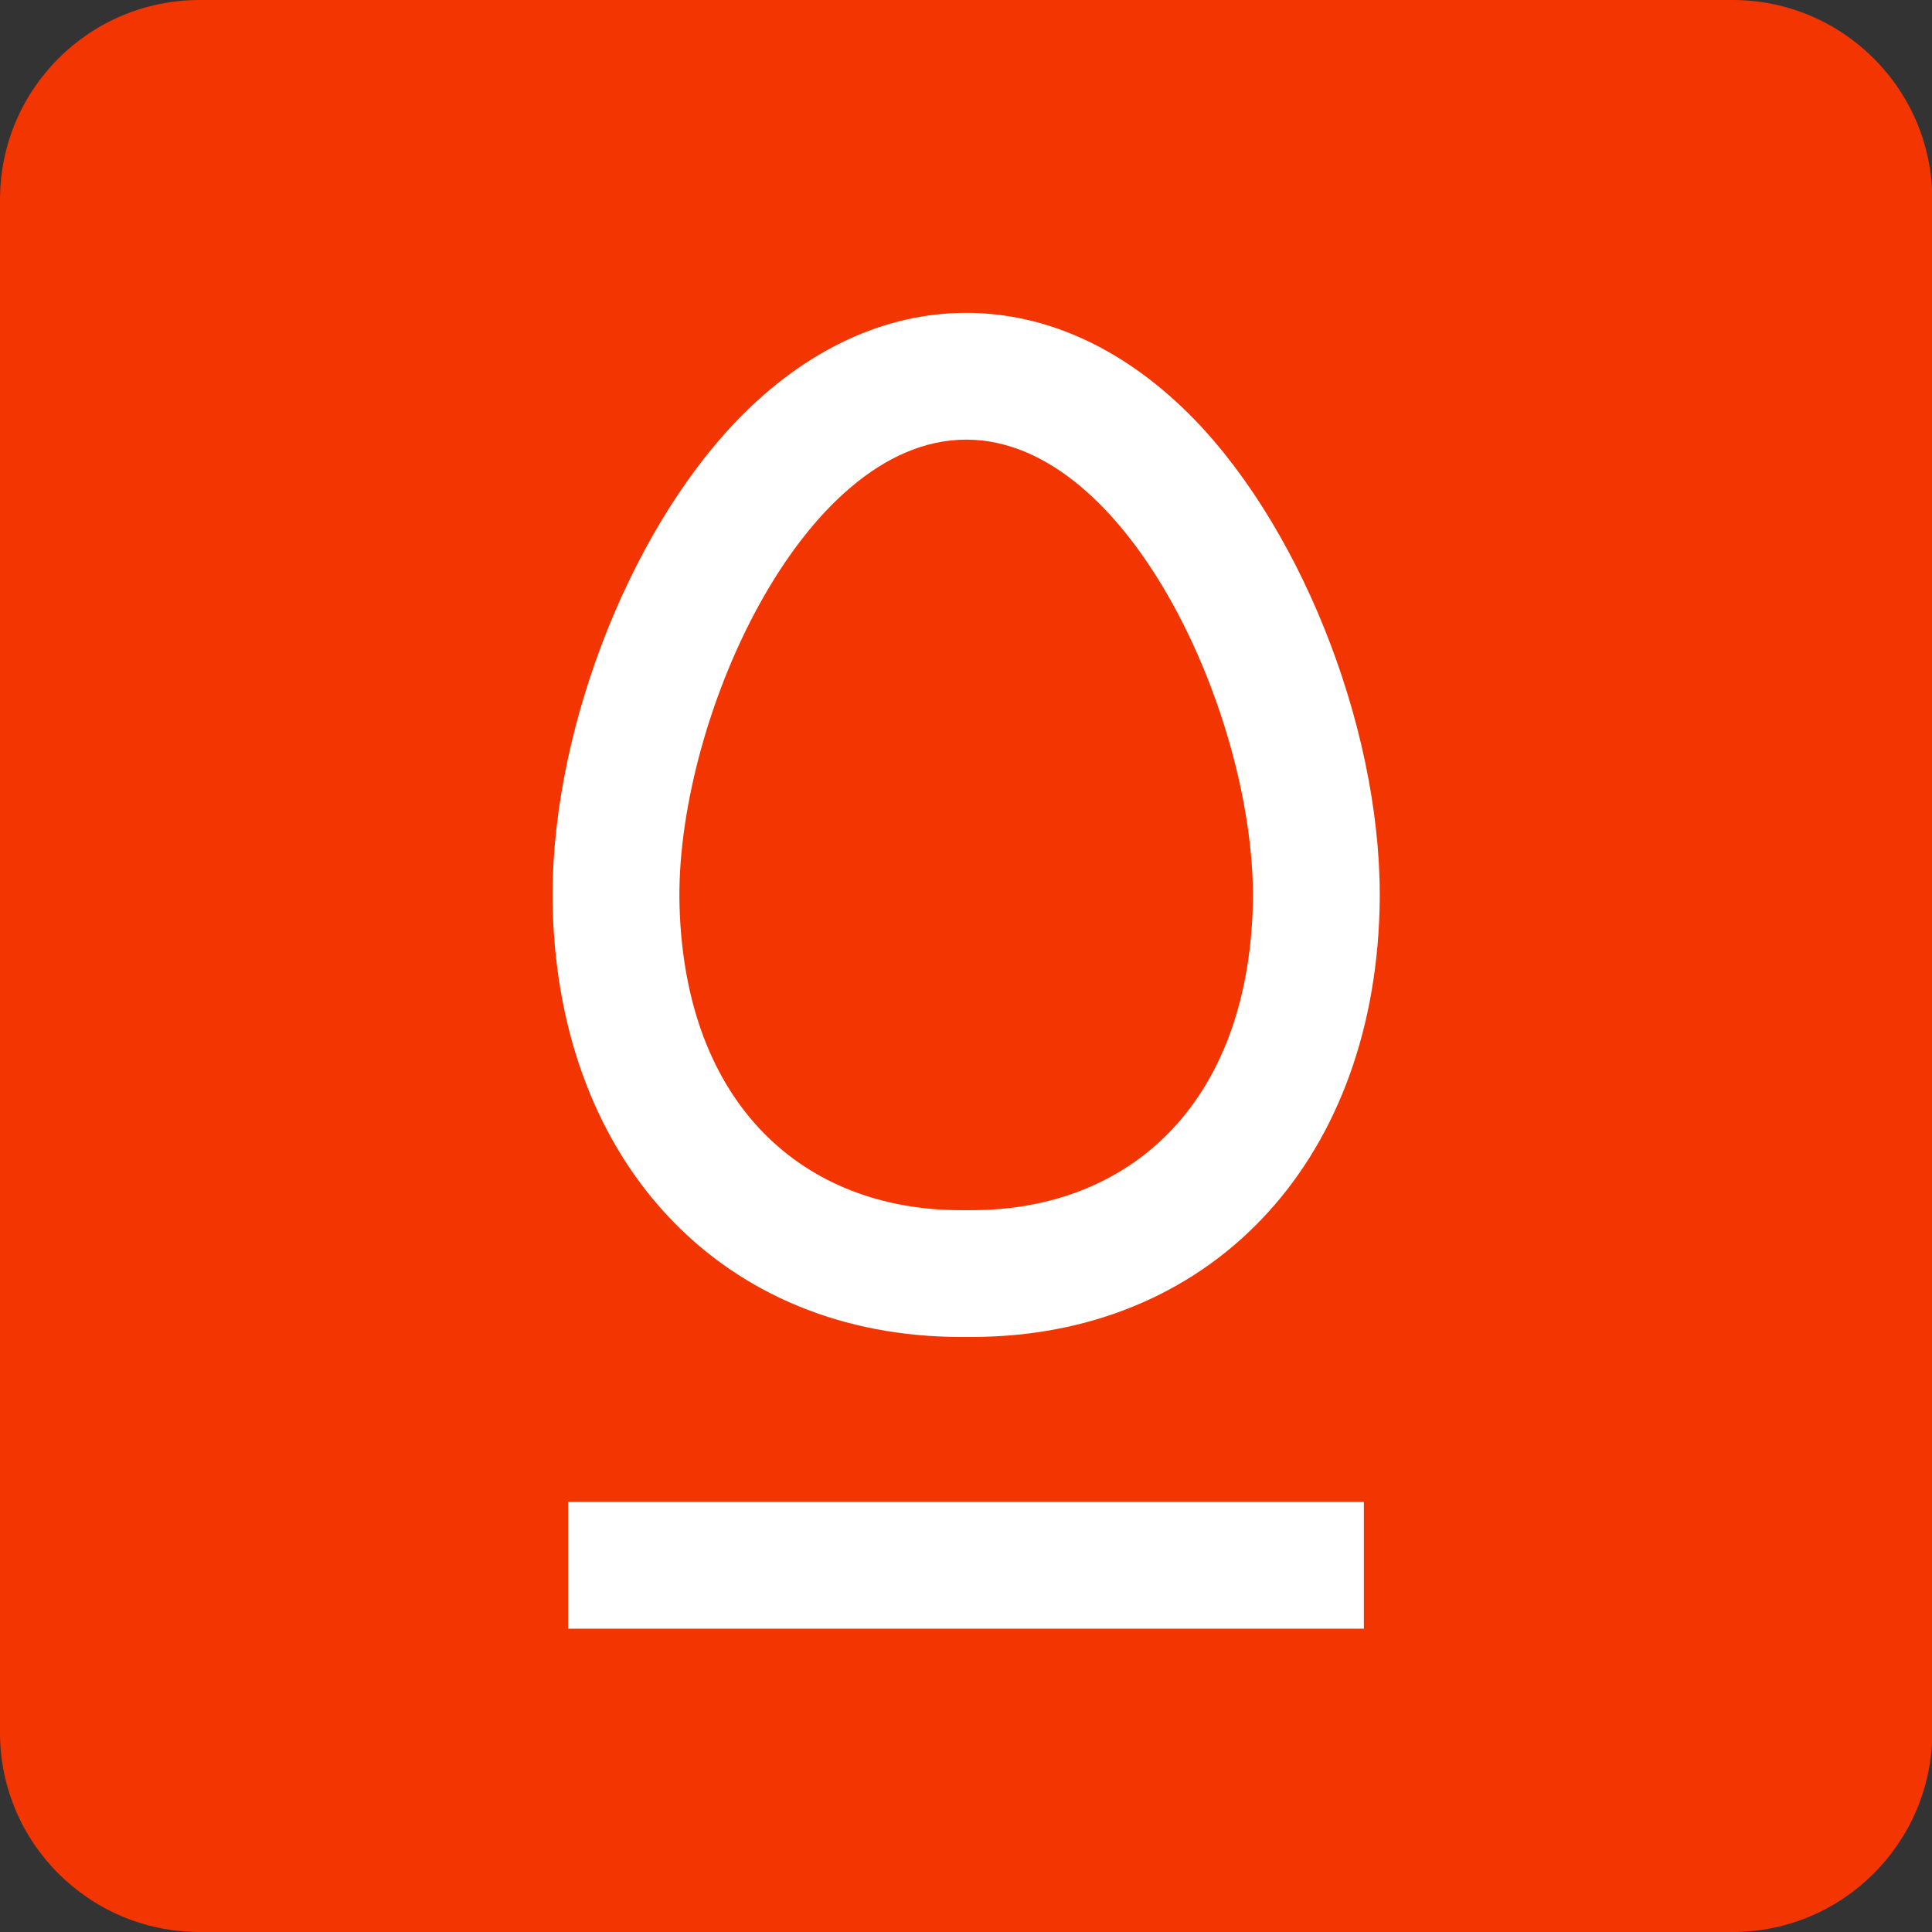
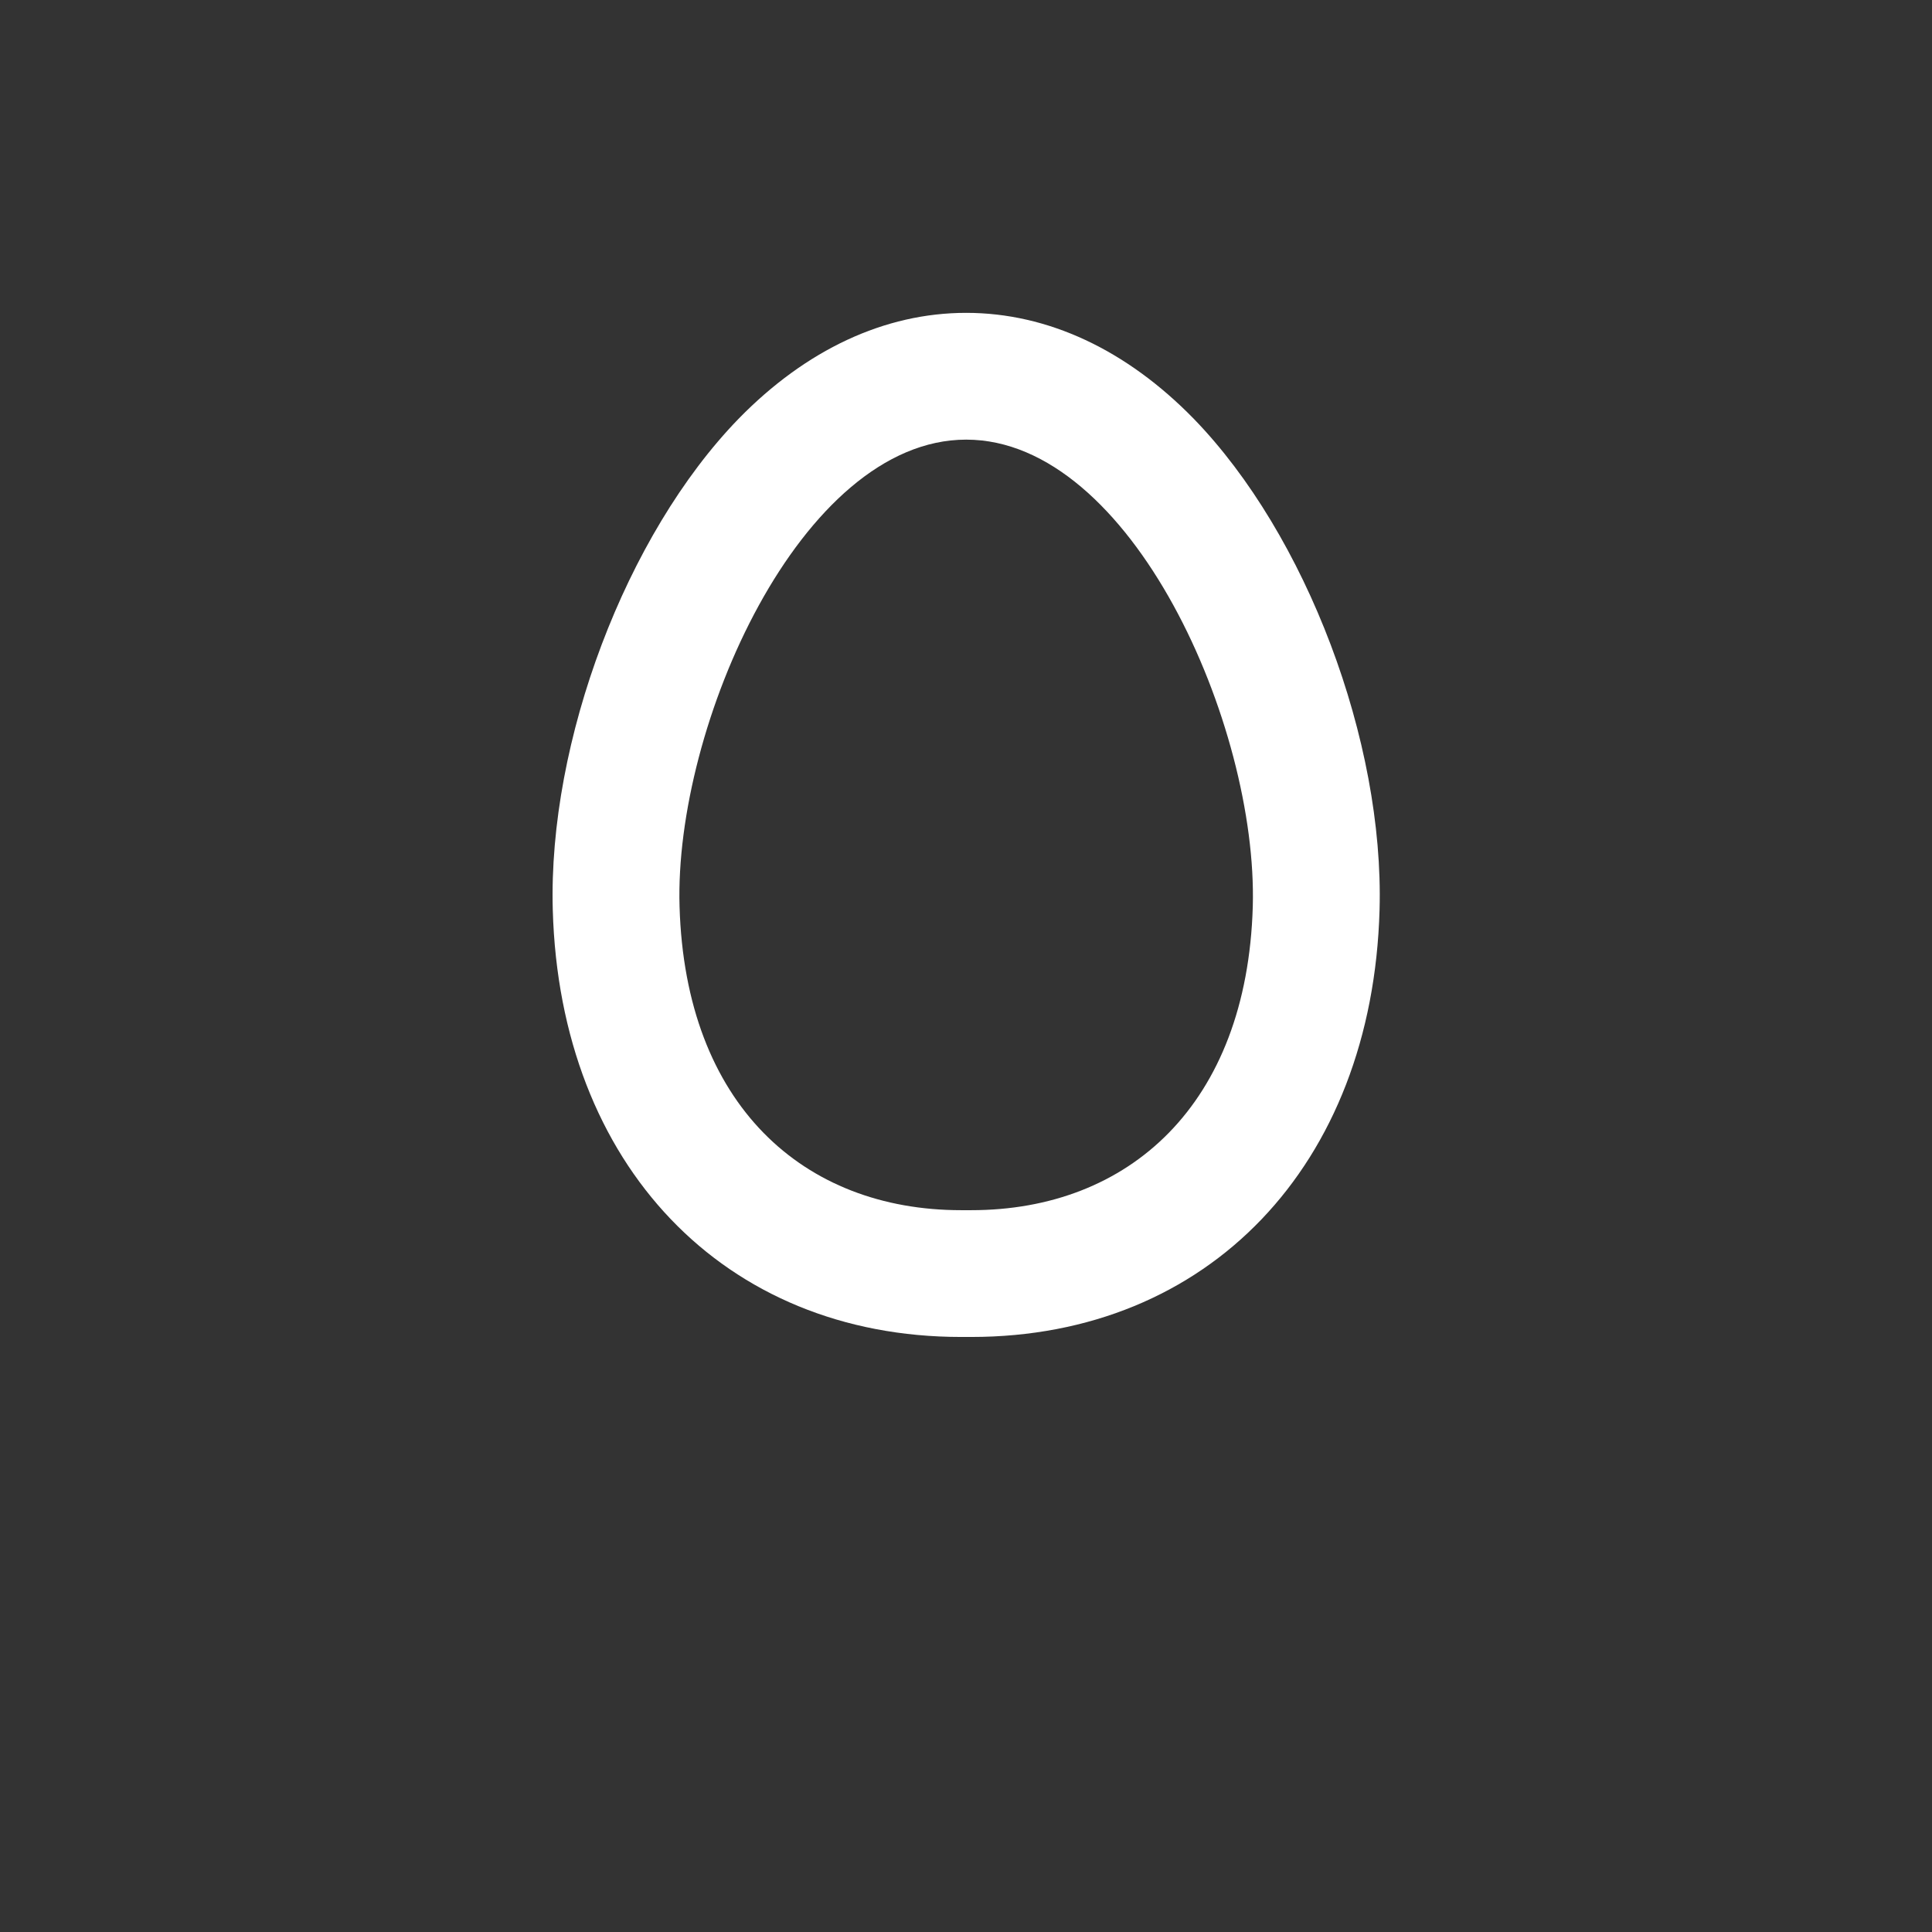
<svg xmlns="http://www.w3.org/2000/svg" xmlns:xlink="http://www.w3.org/1999/xlink" id="Layer_1" x="0px" y="0px" viewBox="0 0 56.69 56.69" style="enable-background:new 0 0 56.69 56.69;" xml:space="preserve">
  <rect x="0" y="0" width="56.69" height="56.69" fill="#333333" stroke="none" />
  <style type="text/css"> .st0{clip-path:url(#SVGID_00000010270860867805317610000001311095582599361716_);fill:#F33501;} .st1{clip-path:url(#SVGID_00000010270860867805317610000001311095582599361716_);fill:#FFFFFF;} .st2{fill:#FFFFFF;} </style>
  <g>
    <defs>
      <rect id="SVGID_1_" width="56.69" height="56.69" />
    </defs>
    <clipPath id="SVGID_00000140695355389819879220000017510695864694473871_">
      <use xlink:href="#SVGID_1_" style="overflow:visible;" />
    </clipPath>
-     <path style="clip-path:url(#SVGID_00000140695355389819879220000017510695864694473871_);fill:#F33501;" d="M50.84,56.69H5.86 C2.62,56.69,0,54.07,0,50.84V5.86C0,2.62,2.62,0,5.86,0h44.98c3.23,0,5.86,2.62,5.86,5.86v44.98 C56.69,54.07,54.07,56.69,50.84,56.69" />
    <path style="clip-path:url(#SVGID_00000140695355389819879220000017510695864694473871_);fill:#FFFFFF;" d="M28.35,9.18 c-2.39,0-4.7,1.08-6.68,3.11c-3.3,3.4-5.59,9.46-5.45,14.41c0.21,7.49,5.03,12.53,11.98,12.53h0.15h0.15 c6.95,0,11.77-5.03,11.98-12.53c0.14-4.95-2.15-11.01-5.45-14.41C33.05,10.26,30.74,9.18,28.35,9.18 M28.35,12.9 c4.85,0,8.56,8.39,8.41,13.7c-0.17,5.82-3.64,8.91-8.26,8.91h-0.15H28.2c-4.62,0-8.09-3.09-8.26-8.91 C19.78,21.3,23.5,12.9,28.35,12.9" />
  </g>
-   <rect x="16.67" y="44.07" class="st2" width="23.35" height="3.72" />
</svg>